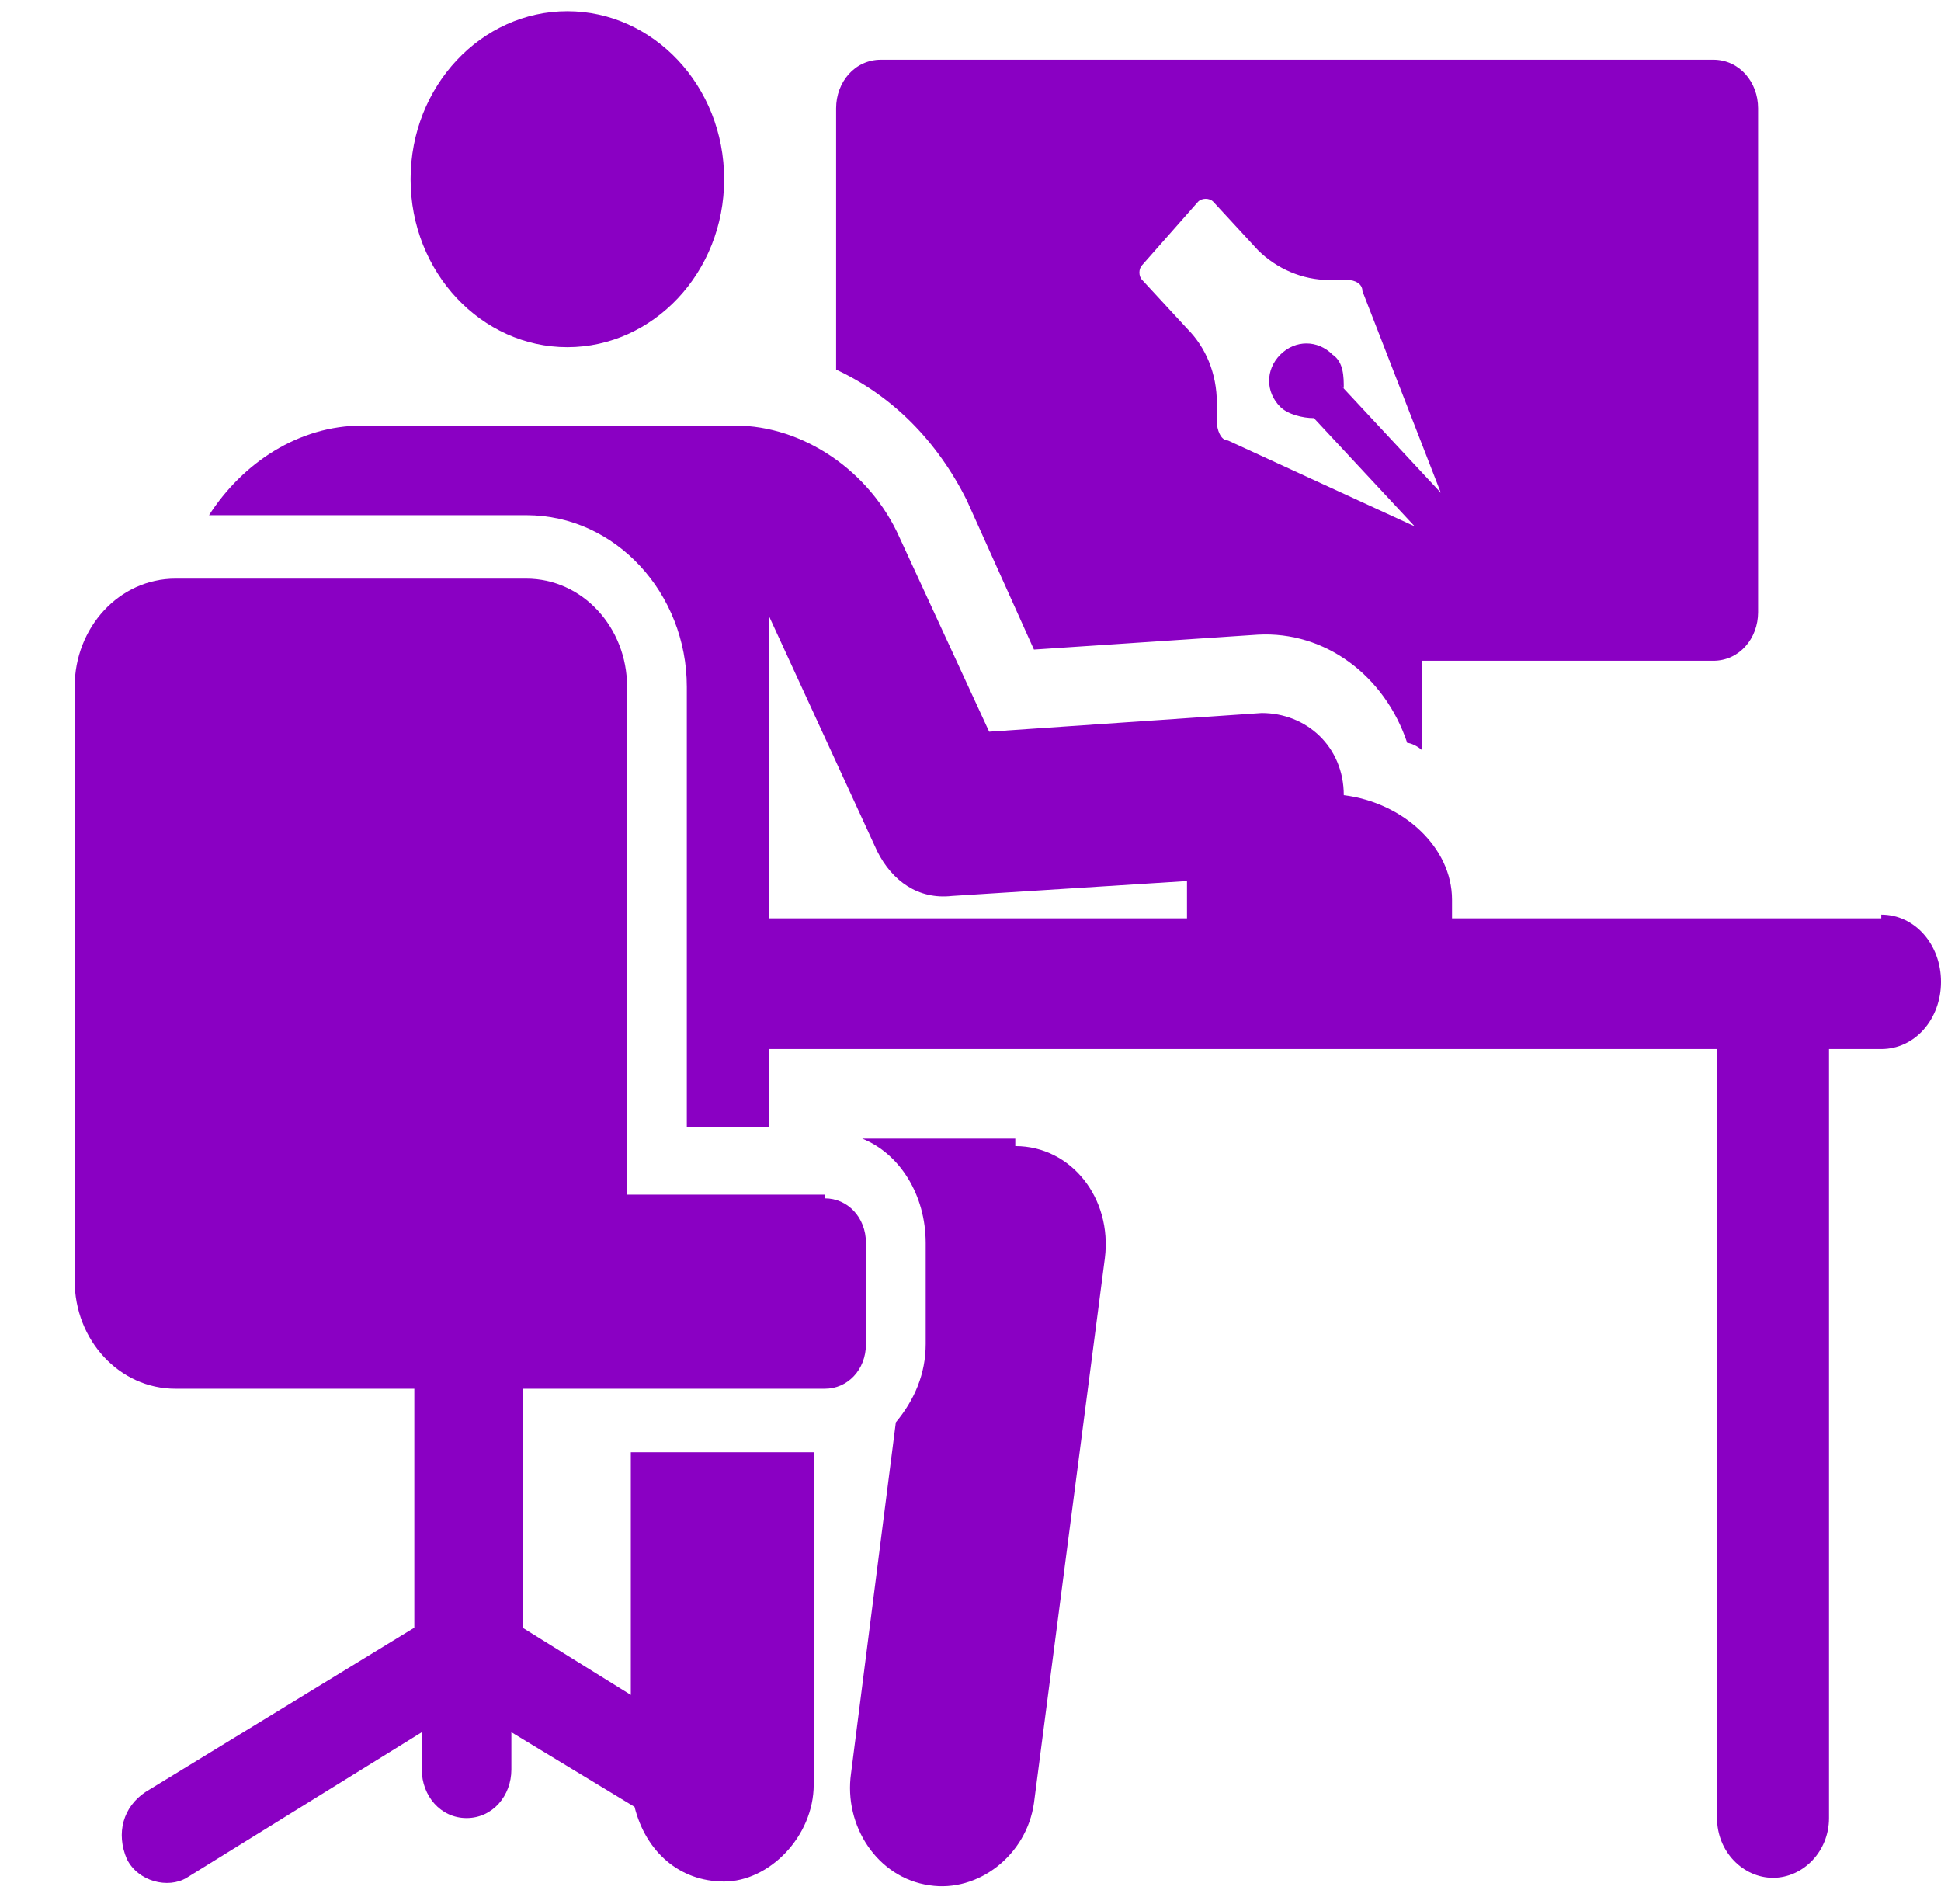
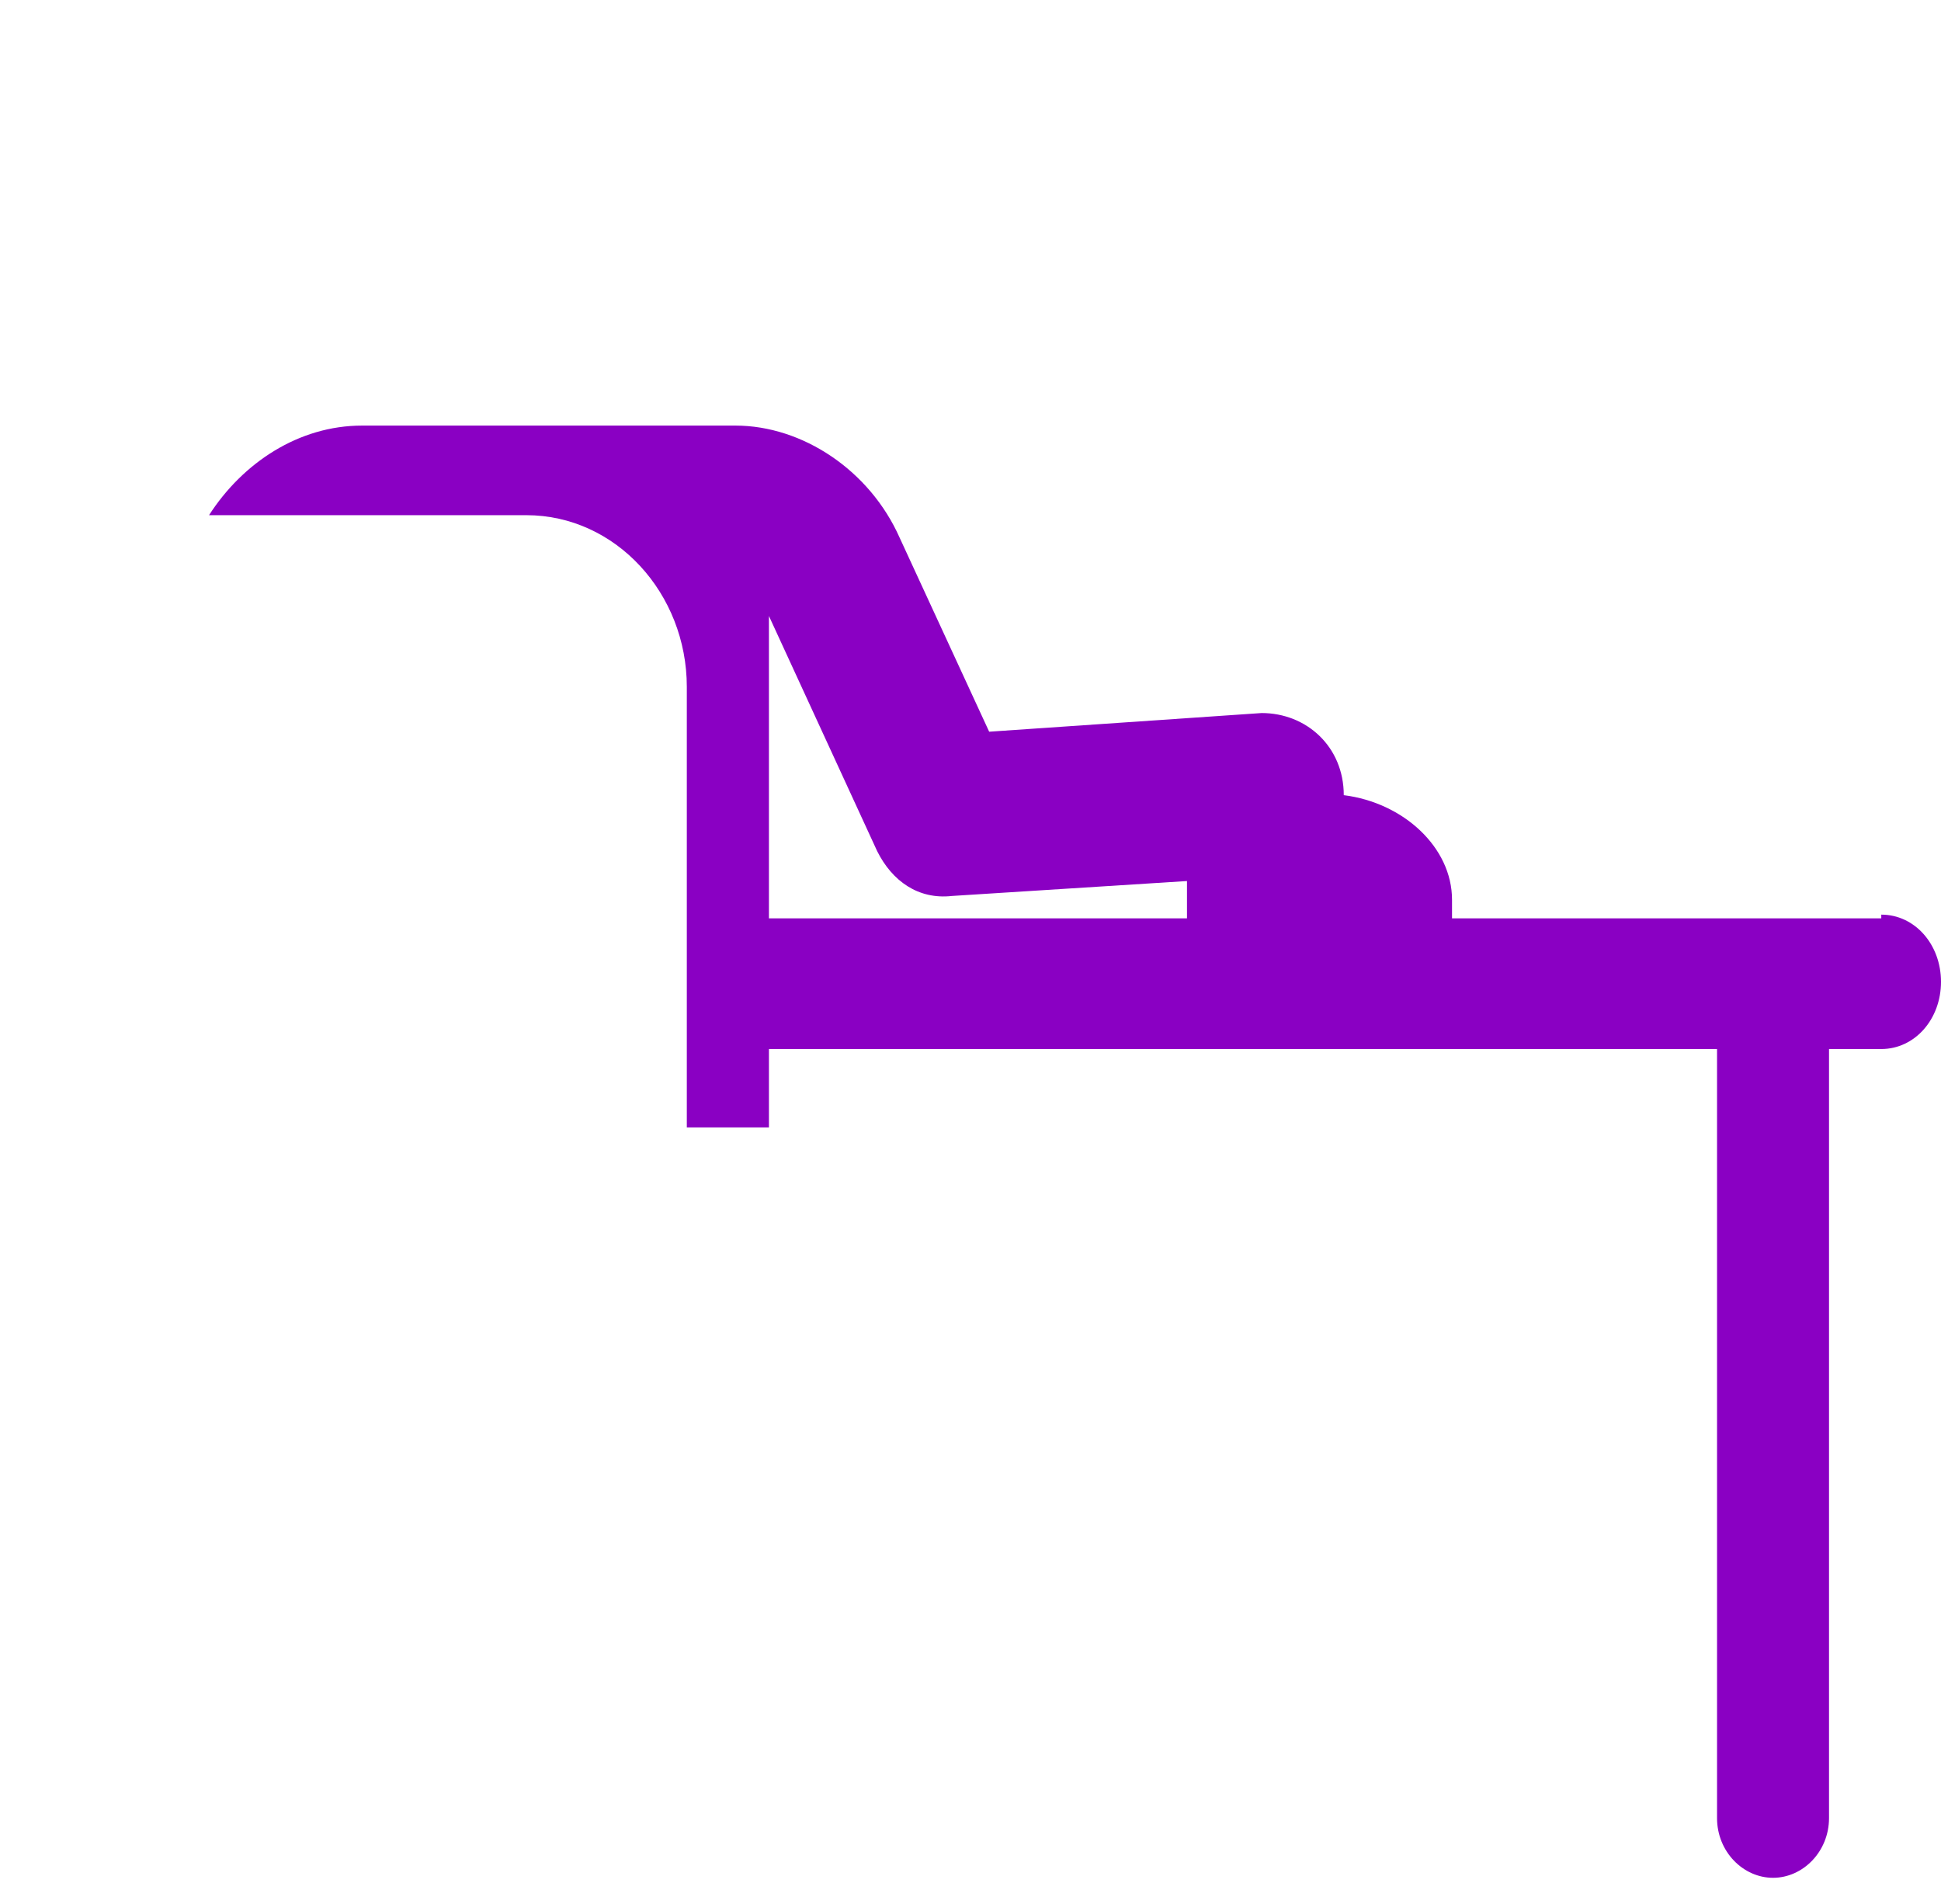
<svg xmlns="http://www.w3.org/2000/svg" version="1.1" viewBox="0 0 52 51">
  <defs>
    <style>
      .cls-1 {
        fill: #8a00c3;
      }
    </style>
  </defs>
  <g>
    <g id="Layer_1">
-       <path class="cls-1" d="M45.8,1.6h-22.2c-.7,0-1.2.6-1.2,1.3v7c1.5.7,2.7,1.9,3.5,3.5l1.8,4,6-.4c1.8-.1,3.4,1.1,4,2.9.1,0,.3.1.4.2v-2.4h7.8c.7,0,1.2-.6,1.2-1.3V2.9c0-.7-.5-1.3-1.2-1.3ZM36,10.4c0-.3,0-.7-.3-.9-.4-.4-1-.4-1.4,0-.4.4-.4,1,0,1.4.2.2.6.3.9.3l2.7,2.9-5-2.3c-.2,0-.3-.3-.3-.5v-.5c0-.8-.3-1.5-.8-2l-1.2-1.3c-.1-.1-.1-.3,0-.4l1.5-1.7c.1-.1.3-.1.4,0l1.2,1.3c.5.5,1.2.8,1.9.8h.5c.2,0,.4.1.4.3l2.1,5.4-2.7-2.9Z" />
-       <path class="cls-1" d="M15.2.3c-2.3,0-4.2,2-4.2,4.5s1.9,4.5,4.2,4.5,4.2-2,4.2-4.5S17.5.3,15.2.3Z" />
-       <path class="cls-1" d="M27.2,30.5h-4.1c1,.4,1.7,1.5,1.7,2.8v2.7c0,.8-.3,1.5-.8,2.1l-1.2,9.4c-.2,1.4.7,2.8,2.1,3,1.3.2,2.6-.8,2.8-2.2l1.9-14.6c.2-1.6-.9-3-2.4-3Z" />
-       <path class="cls-1" d="M22.1,32h-5.3v-13.6c0-1.6-1.2-2.9-2.7-2.9H4.7c-1.5,0-2.7,1.3-2.7,2.9v15.9c0,1.6,1.2,2.9,2.7,2.9h6.4v6.4l-7.2,4.4c-.6.4-.8,1.1-.5,1.8.3.6,1.1.8,1.6.5l6.3-3.9v1c0,.7.5,1.3,1.2,1.3s1.2-.6,1.2-1.3v-1l3.3,2c.3,1.2,1.2,2,2.4,2s2.4-1.2,2.4-2.6v-8.9h-4.9v6.5l-2.9-1.8v-6.4h8.1c.6,0,1.1-.5,1.1-1.2v-2.7c0-.7-.5-1.2-1.1-1.2Z" />
      <path class="cls-1" d="M50.4,24.6h-11.5c0-.2,0-.4,0-.5,0-1.4-1.3-2.6-2.9-2.8,0-1.3-1-2.2-2.2-2.2l-7.3.5-2.4-5.2c-.8-1.8-2.6-3-4.4-3h-10c-1.7,0-3.2,1-4.1,2.4h8.5c2.4,0,4.3,2.1,4.3,4.6v11.8h2.2v-2.1h25.4v20.6c0,.9.7,1.6,1.5,1.6s1.5-.7,1.5-1.6v-20.6h1.4c.9,0,1.6-.8,1.6-1.8s-.7-1.8-1.6-1.8ZM20.6,24.6v-8.1l2.9,6.3c.4.8,1.1,1.3,2,1.2l6.3-.4c0,.3,0,.6,0,1-1.4,0-9.6,0-11.2,0Z" />
    </g>
  </g>
</svg>